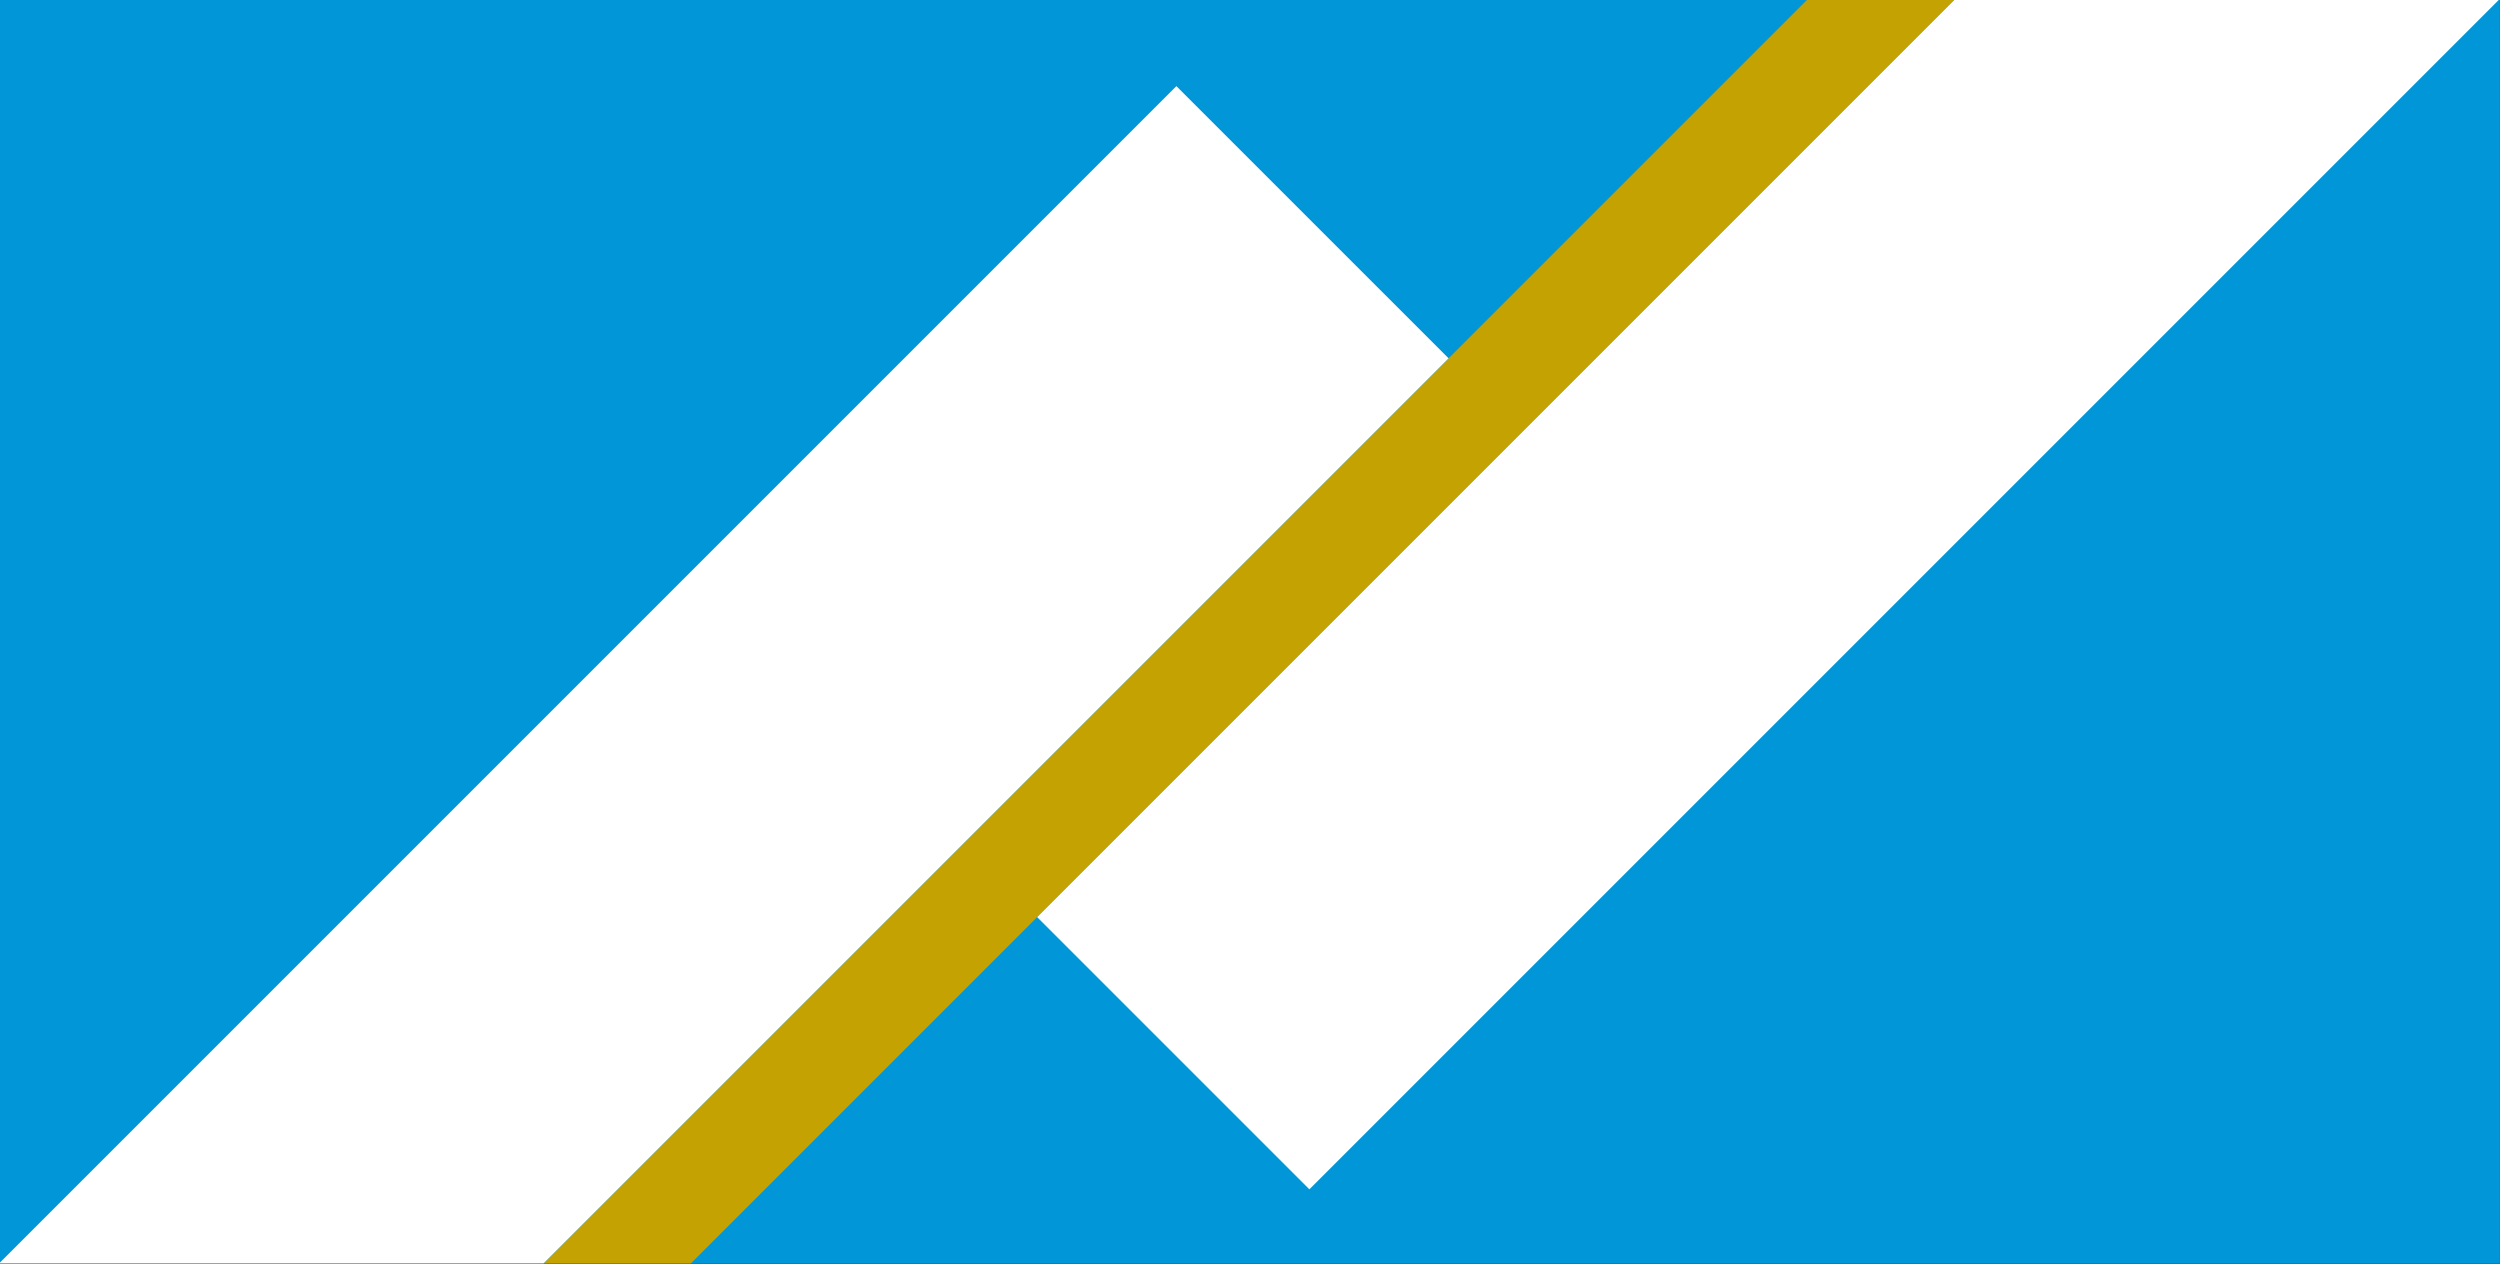
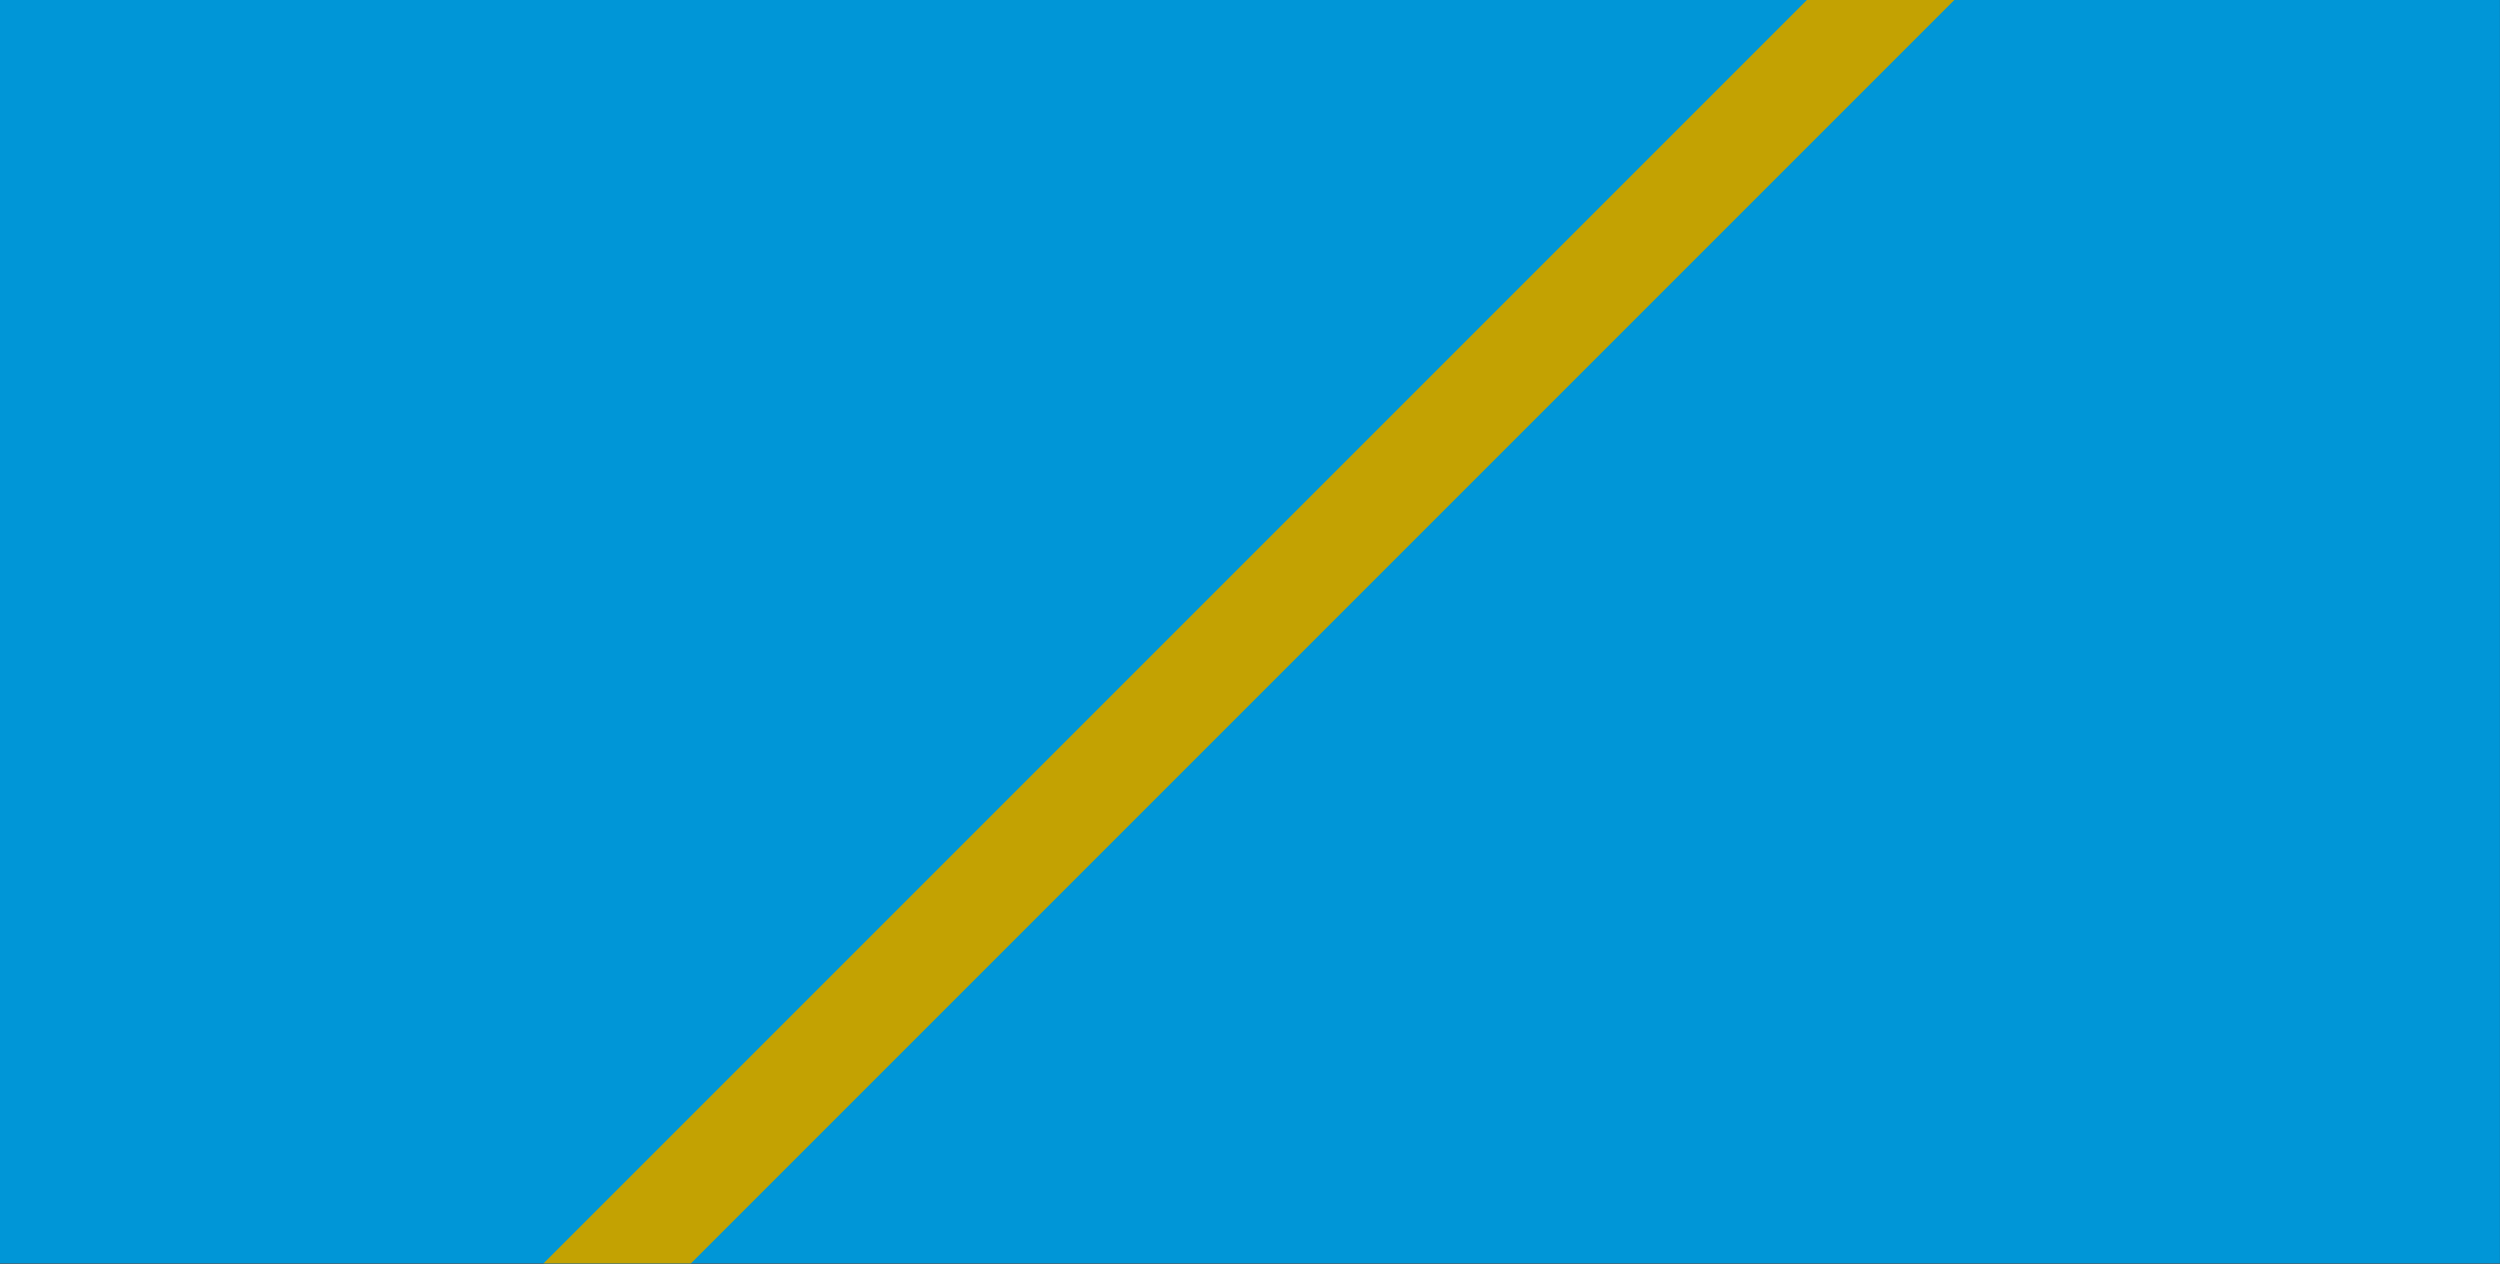
<svg xmlns="http://www.w3.org/2000/svg" xmlns:ns1="http://www.serif.com/" width="100%" height="100%" viewBox="0 0 5242 2650" version="1.1" xml:space="preserve" style="fill-rule:evenodd;clip-rule:evenodd;stroke-miterlimit:1.415;">
  <rect x="0" y="0" width="5242" height="2650" fill="#333333" stroke="none" />
-   <rect id="Artboard1" x="0" y="0" width="5241.84" height="2649.05" style="fill:none;" />
  <clipPath id="_clip1">
    <rect x="0" y="0" width="5241.84" height="2649.05" />
  </clipPath>
  <g clip-path="url(#_clip1)">
    <g id="Layer-1" ns1:id="Layer 1">
      <rect x="-57.92" y="-30.8" width="5328" height="2736" style="fill:#0096d7;" />
      <path d="M3819.56,-30.801l-2736,2736l309.036,0l2736,-2736l-309.039,0Z" style="fill:#c3a202;fill-rule:nonzero;" />
-       <path d="M-57.92,2705.2l1141.49,0l1953.85,-1953.85l-570.751,-570.739l-2524.59,2524.59Z" style="fill:#fff;fill-rule:nonzero;" />
-       <path d="M4128.6,-30.8l-1953.86,1953.85l570.75,570.744l2524.59,-2524.59l0,-0.001l-1141.48,0Z" style="fill:#fff;fill-rule:nonzero;" />
      <path d="M-73.92,41.2l15,0m5330,0l15,0m-5360,2592l15,0m5330,0l15,0m-5272,-2680l0,15m0,2738l0,15m5184,-2768l0,15m0,2738l0,15" style="fill:none;fill-rule:nonzero;stroke:#fff;stroke-width:1.25px;" />
      <path d="M-73.92,41.2l15,0m5330,0l15,0m-5360,2592l15,0m5330,0l15,0m-5272,-2680l0,15m0,2738l0,15m5184,-2768l0,15m0,2738l0,15" style="fill:none;fill-rule:nonzero;stroke:#000;stroke-width:0.25px;" />
    </g>
  </g>
</svg>